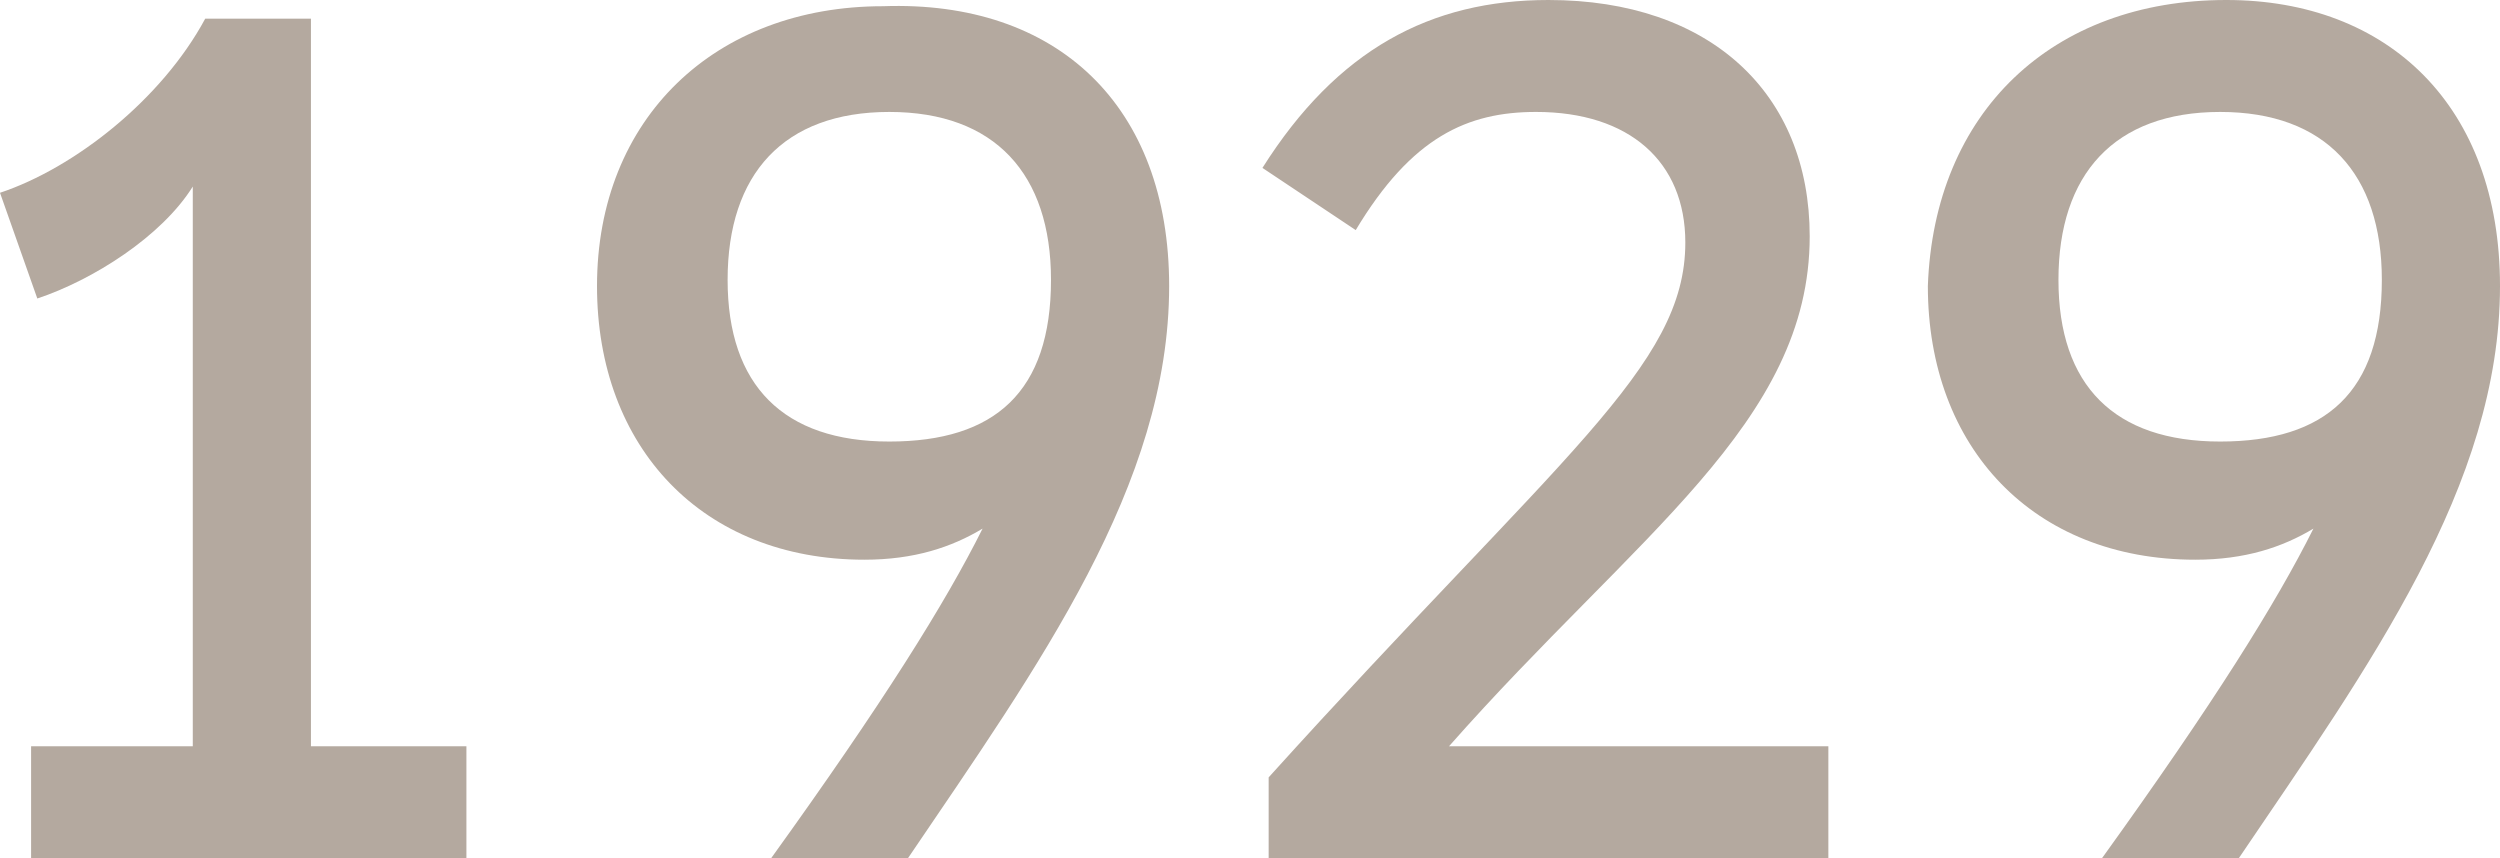
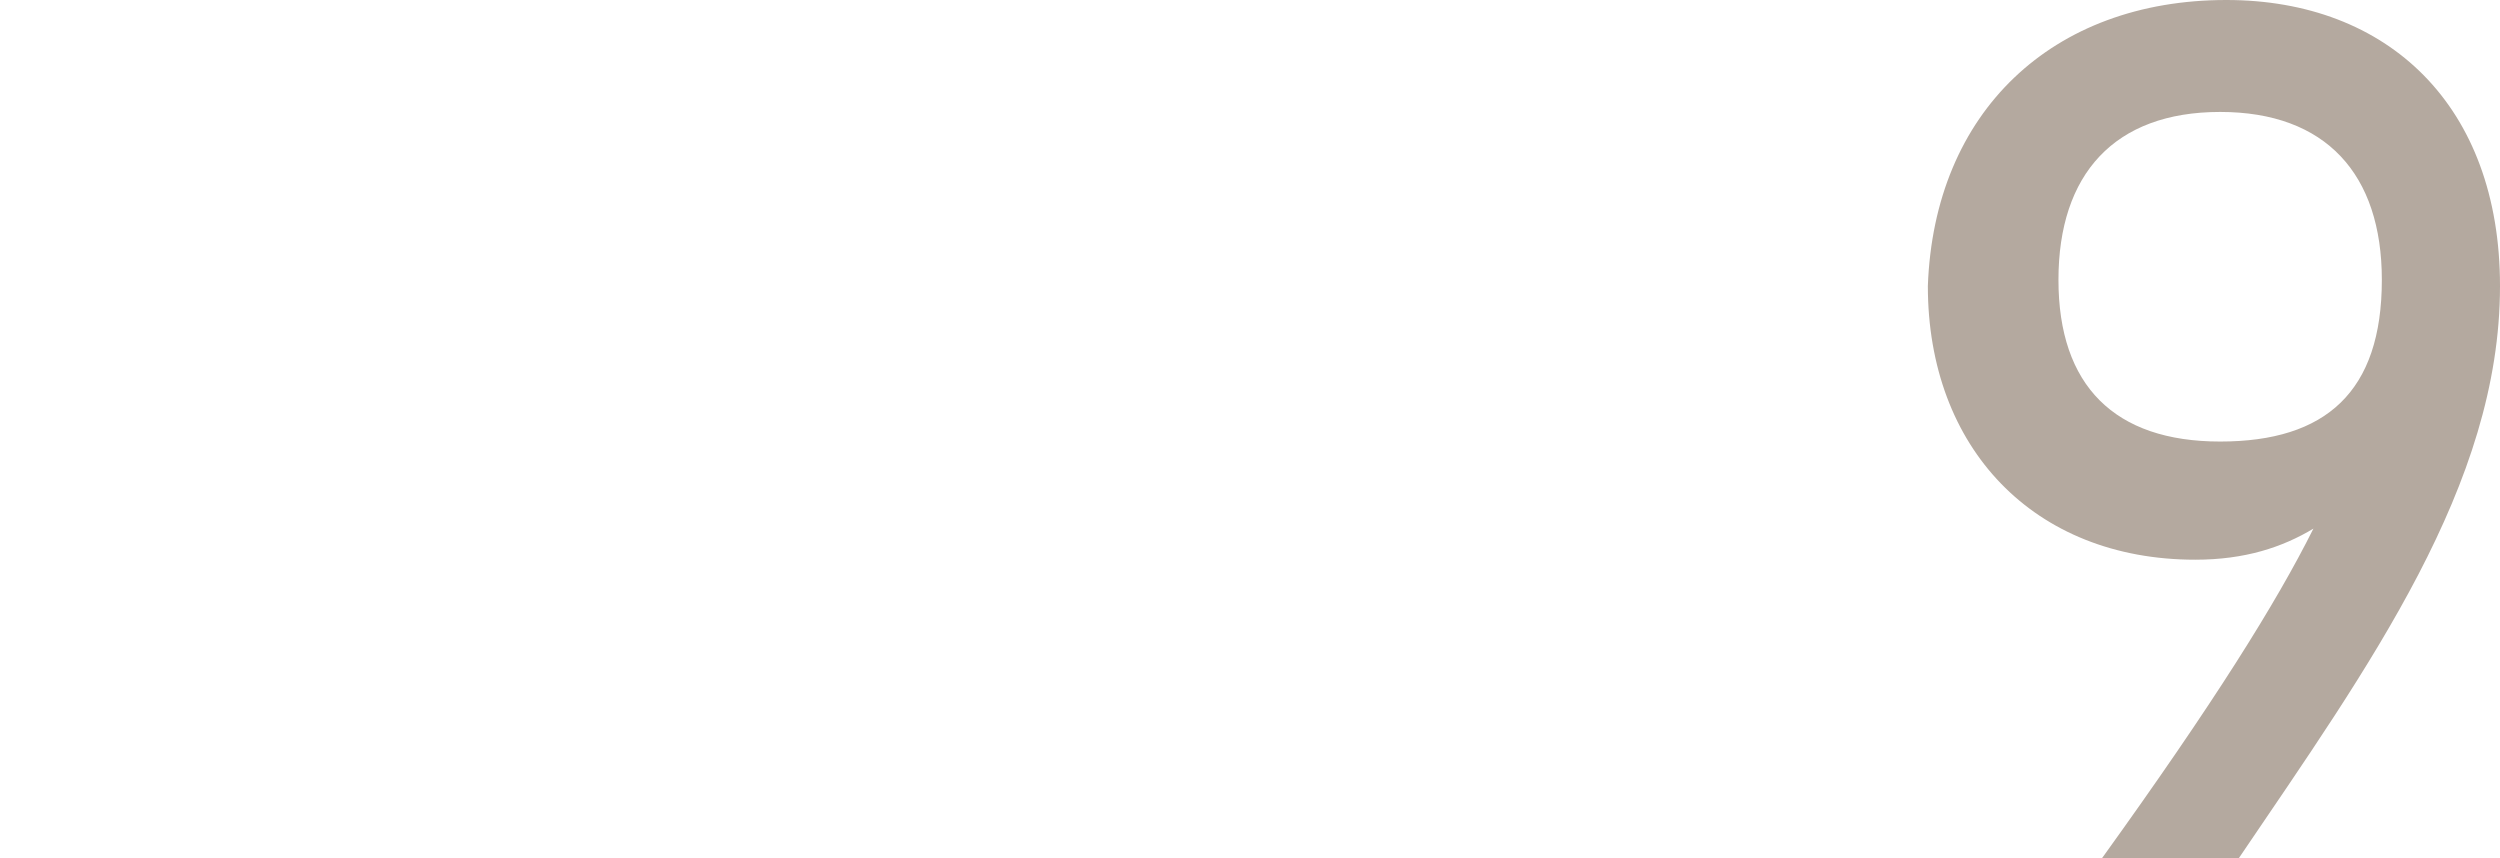
<svg xmlns="http://www.w3.org/2000/svg" version="1.1" id="Layer_1" x="0px" y="0px" viewBox="0 0 40.2 13.8" style="enable-background:new 0 0 40.2 13.8;" xml:space="preserve">
  <style type="text/css">
	.st0{fill:#D9D3CE;}
	.st1{fill:#FFFFFF;}
	.st2{fill:#34879E;}
	.st3{fill:#34ACB1;}
	.st4{fill:#B3A89E;}
	.st5{clip-path:url(#SVGID_2_);fill:none;stroke:#34889F;stroke-width:1.616;}
	.st6{fill:#34889F;}
	.st7{fill:#B4A99F;}
</style>
  <g>
-     <path class="st7" d="M7.5,12v1.8h-7V12h2.6v-9C2.6,3.8,1.5,4.5,0.6,4.8L0,3.1c1.2-0.4,2.6-1.5,3.3-2.8H5V12H7.5z" />
-     <path class="st7" d="M18.8,4.6c0,3.2-2.1,6.1-4.2,9.2h-2.2c1.8-2.5,2.8-4.1,3.4-5.3c-0.5,0.3-1.1,0.5-1.9,0.5   c-2.6,0-4.3-1.8-4.3-4.4c0-2.7,1.9-4.5,4.6-4.5C17,0,18.8,1.7,18.8,4.6z M16.9,4.5c0-1.7-0.9-2.7-2.6-2.7s-2.6,1-2.6,2.7   c0,1.7,0.9,2.6,2.6,2.6S16.9,6.3,16.9,4.5z" />
-     <path class="st7" d="M29.5,13.8h-9.1v-1.3c4.7-5.2,6.7-6.6,6.7-8.6c0-1.3-0.9-2.1-2.4-2.1c-1.1,0-2,0.4-2.9,1.9l-1.5-1   C21.5,0.8,23,0,24.9,0c2.6,0,4.2,1.5,4.2,3.8c0,3-2.8,4.8-5.8,8.2h6.1V13.8z" />
-     <path class="st7" d="M40.2,4.6c0,3.2-2.1,6.1-4.2,9.2h-2.2c1.8-2.5,2.8-4.1,3.4-5.3c-0.5,0.3-1.1,0.5-1.9,0.5   c-2.6,0-4.3-1.8-4.3-4.4C31.1,1.8,33,0,35.8,0C38.4,0,40.2,1.7,40.2,4.6z M38.3,4.5c0-1.7-0.9-2.7-2.6-2.7s-2.6,1-2.6,2.7   c0,1.7,0.9,2.6,2.6,2.6S38.3,6.3,38.3,4.5z" />
+     <path class="st7" d="M40.2,4.6c0,3.2-2.1,6.1-4.2,9.2h-2.2c1.8-2.5,2.8-4.1,3.4-5.3c-0.5,0.3-1.1,0.5-1.9,0.5   c-2.6,0-4.3-1.8-4.3-4.4C31.1,1.8,33,0,35.8,0C38.4,0,40.2,1.7,40.2,4.6M38.3,4.5c0-1.7-0.9-2.7-2.6-2.7s-2.6,1-2.6,2.7   c0,1.7,0.9,2.6,2.6,2.6S38.3,6.3,38.3,4.5z" />
  </g>
</svg>